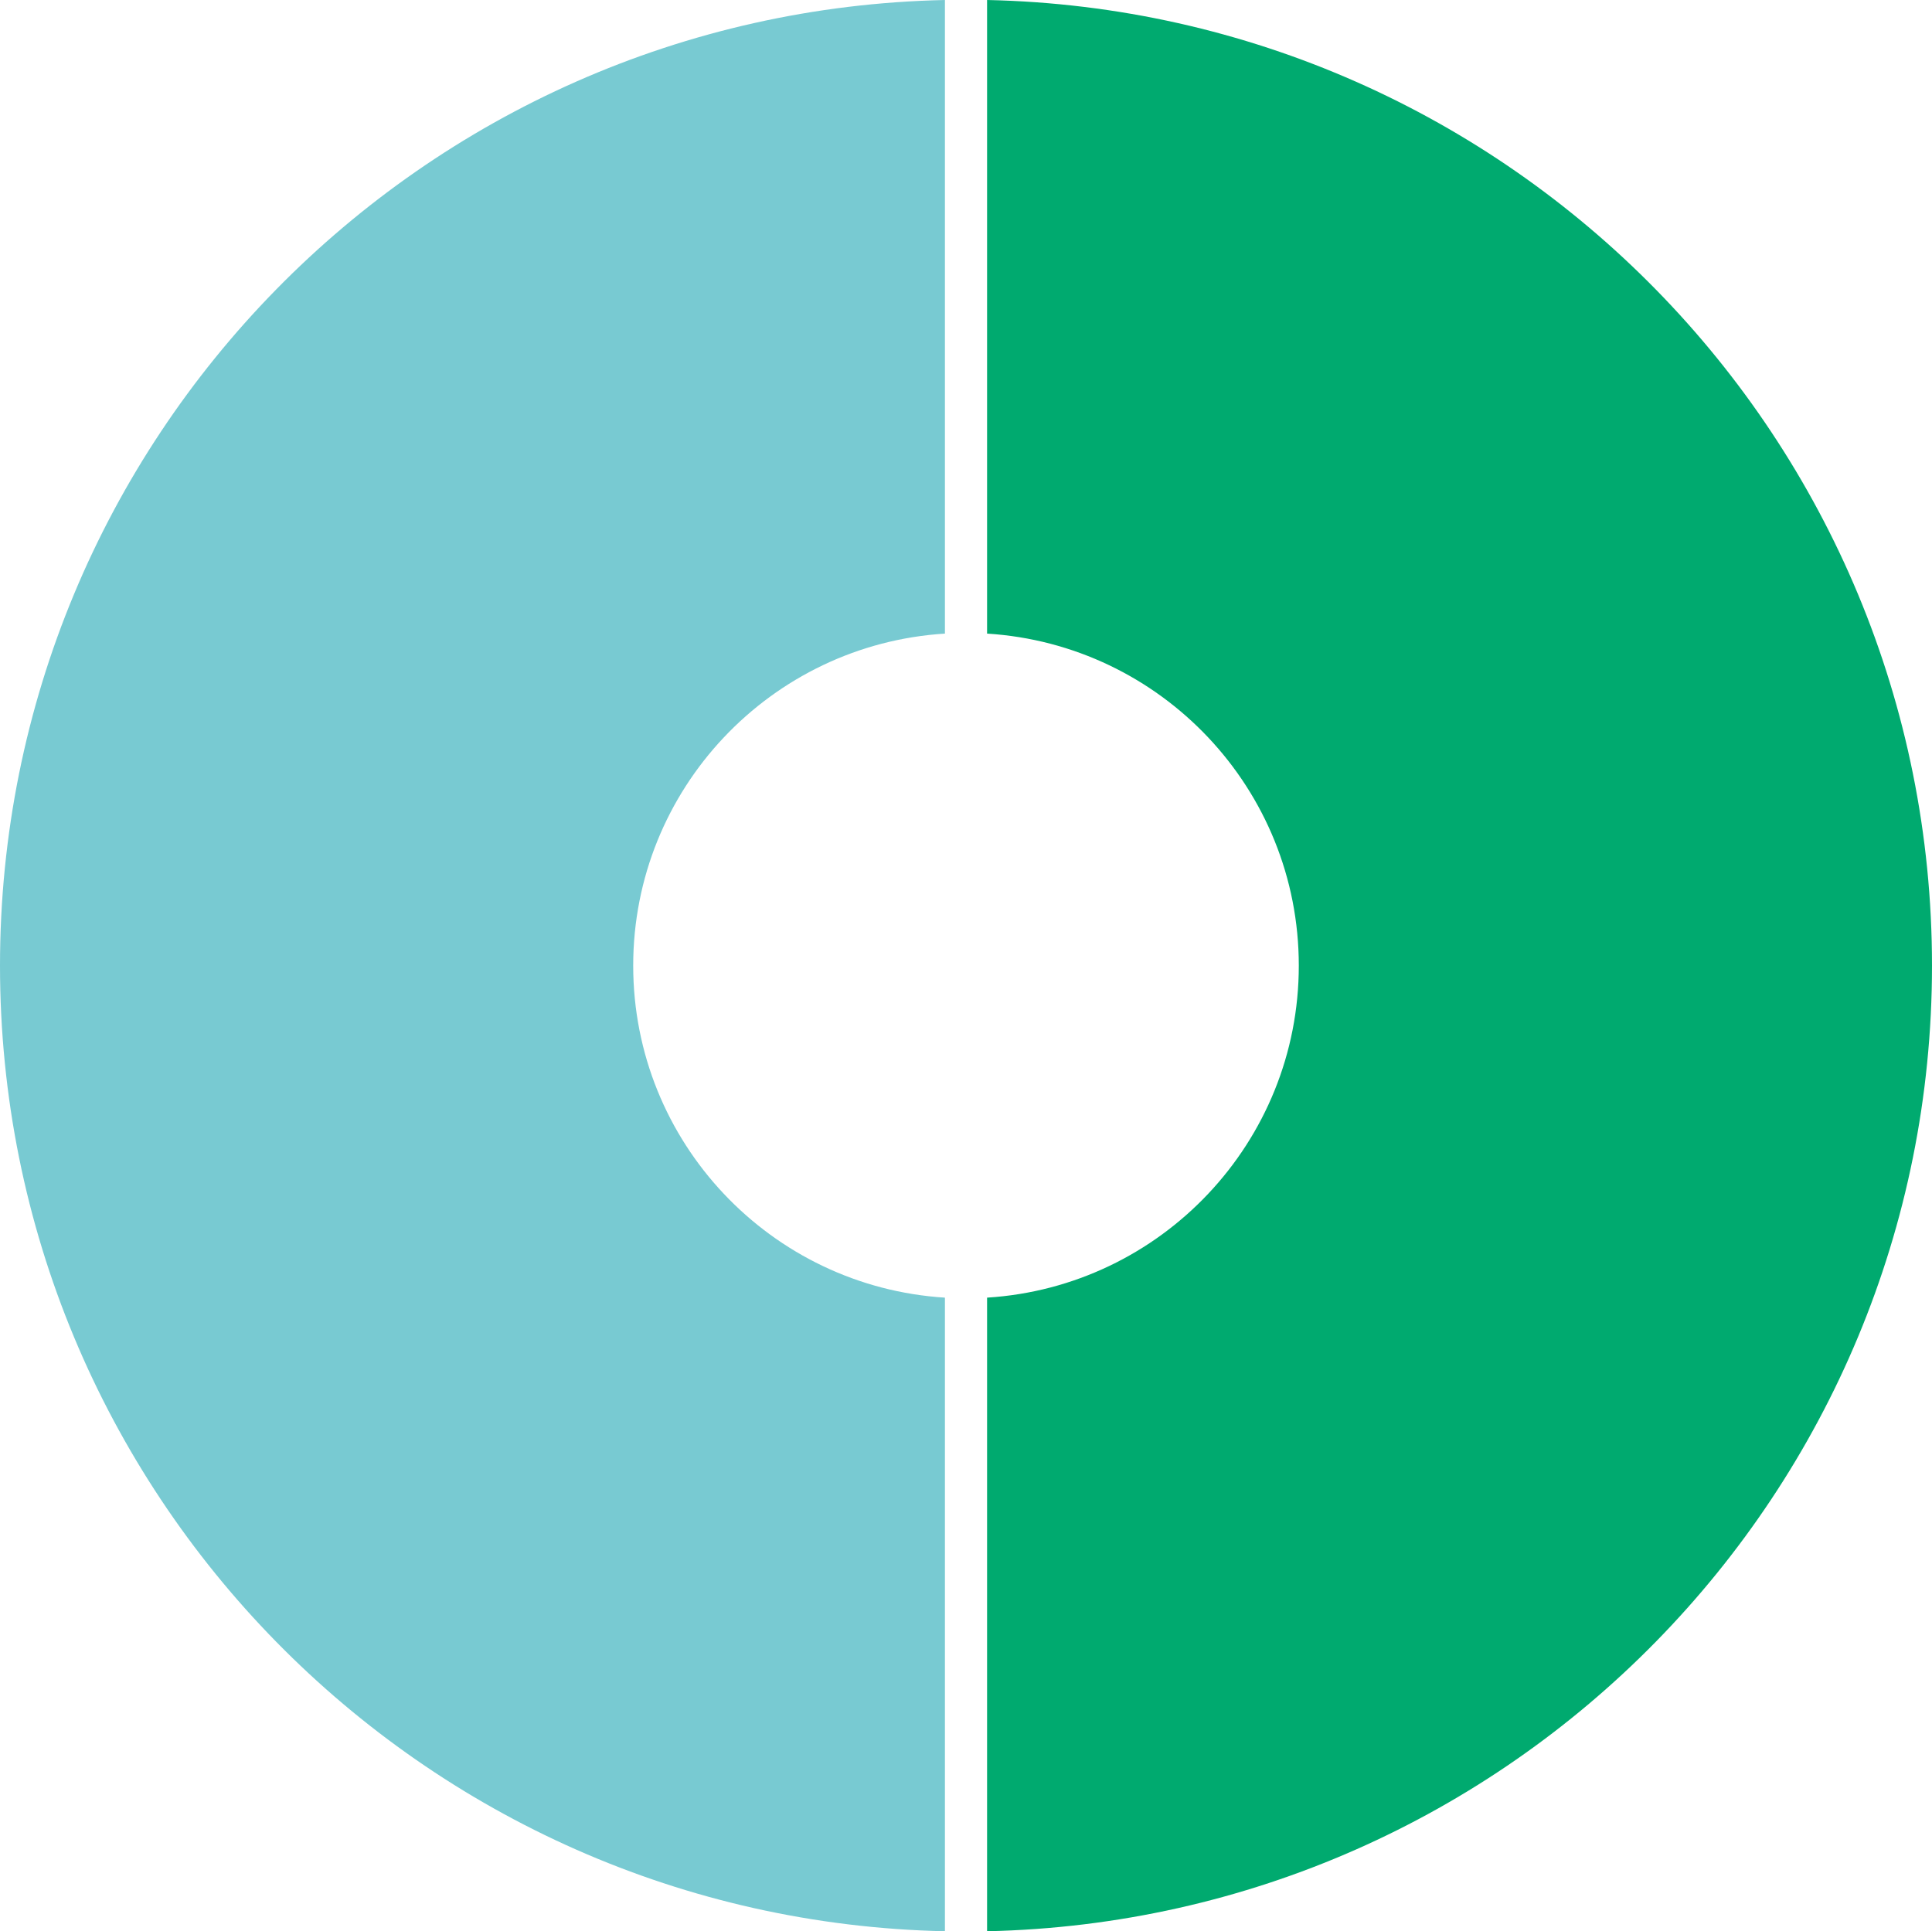
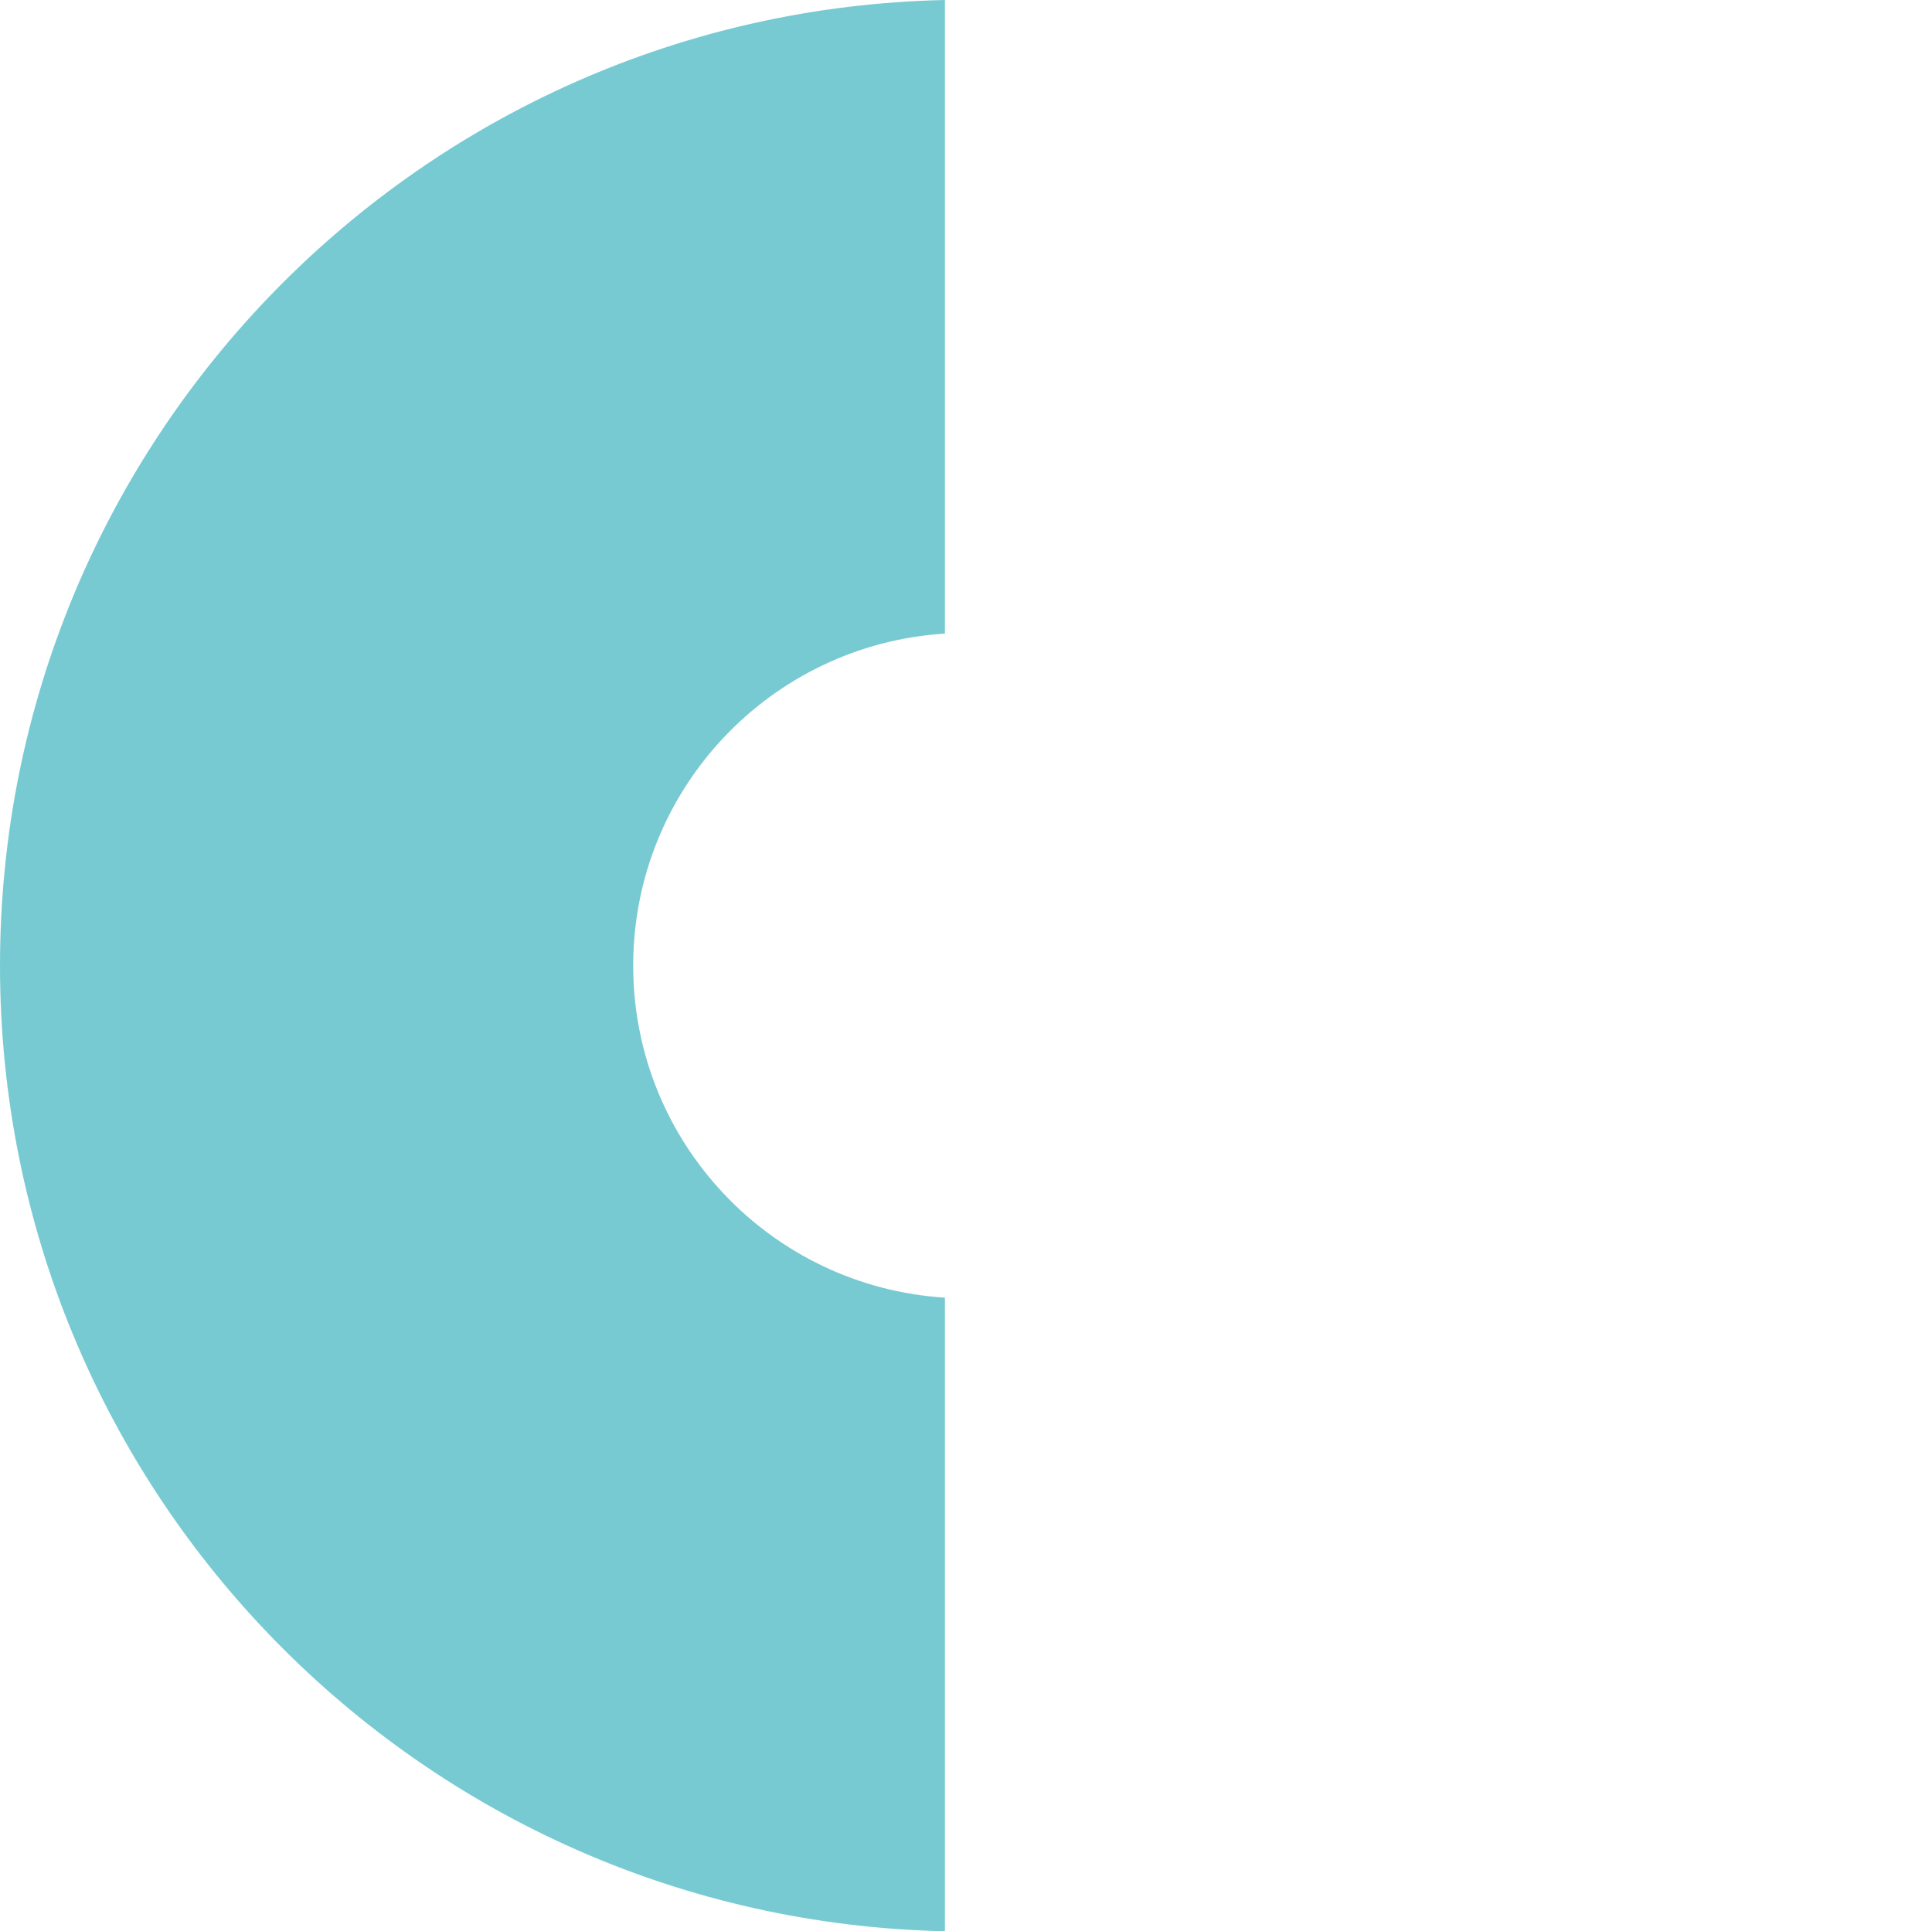
<svg xmlns="http://www.w3.org/2000/svg" viewBox="0 0 183.338 183.288">
  <path d="M60.088 91.644c0-16.769 13.072-30.479 29.581-31.511V0C39.966 1.064 0 41.685 0 91.644s39.966 90.579 89.669 91.644v-60.133c-16.509-1.033-29.581-14.742-29.581-31.511z" fill="#78cad2" />
-   <path d="M93.669 0v60.133c16.509 1.033 29.581 14.742 29.581 31.511s-13.072 30.478-29.581 31.511v60.133c49.703-1.065 89.669-41.685 89.669-91.644S143.373 1.065 93.669 0z" fill="#00aa6f" />
</svg>